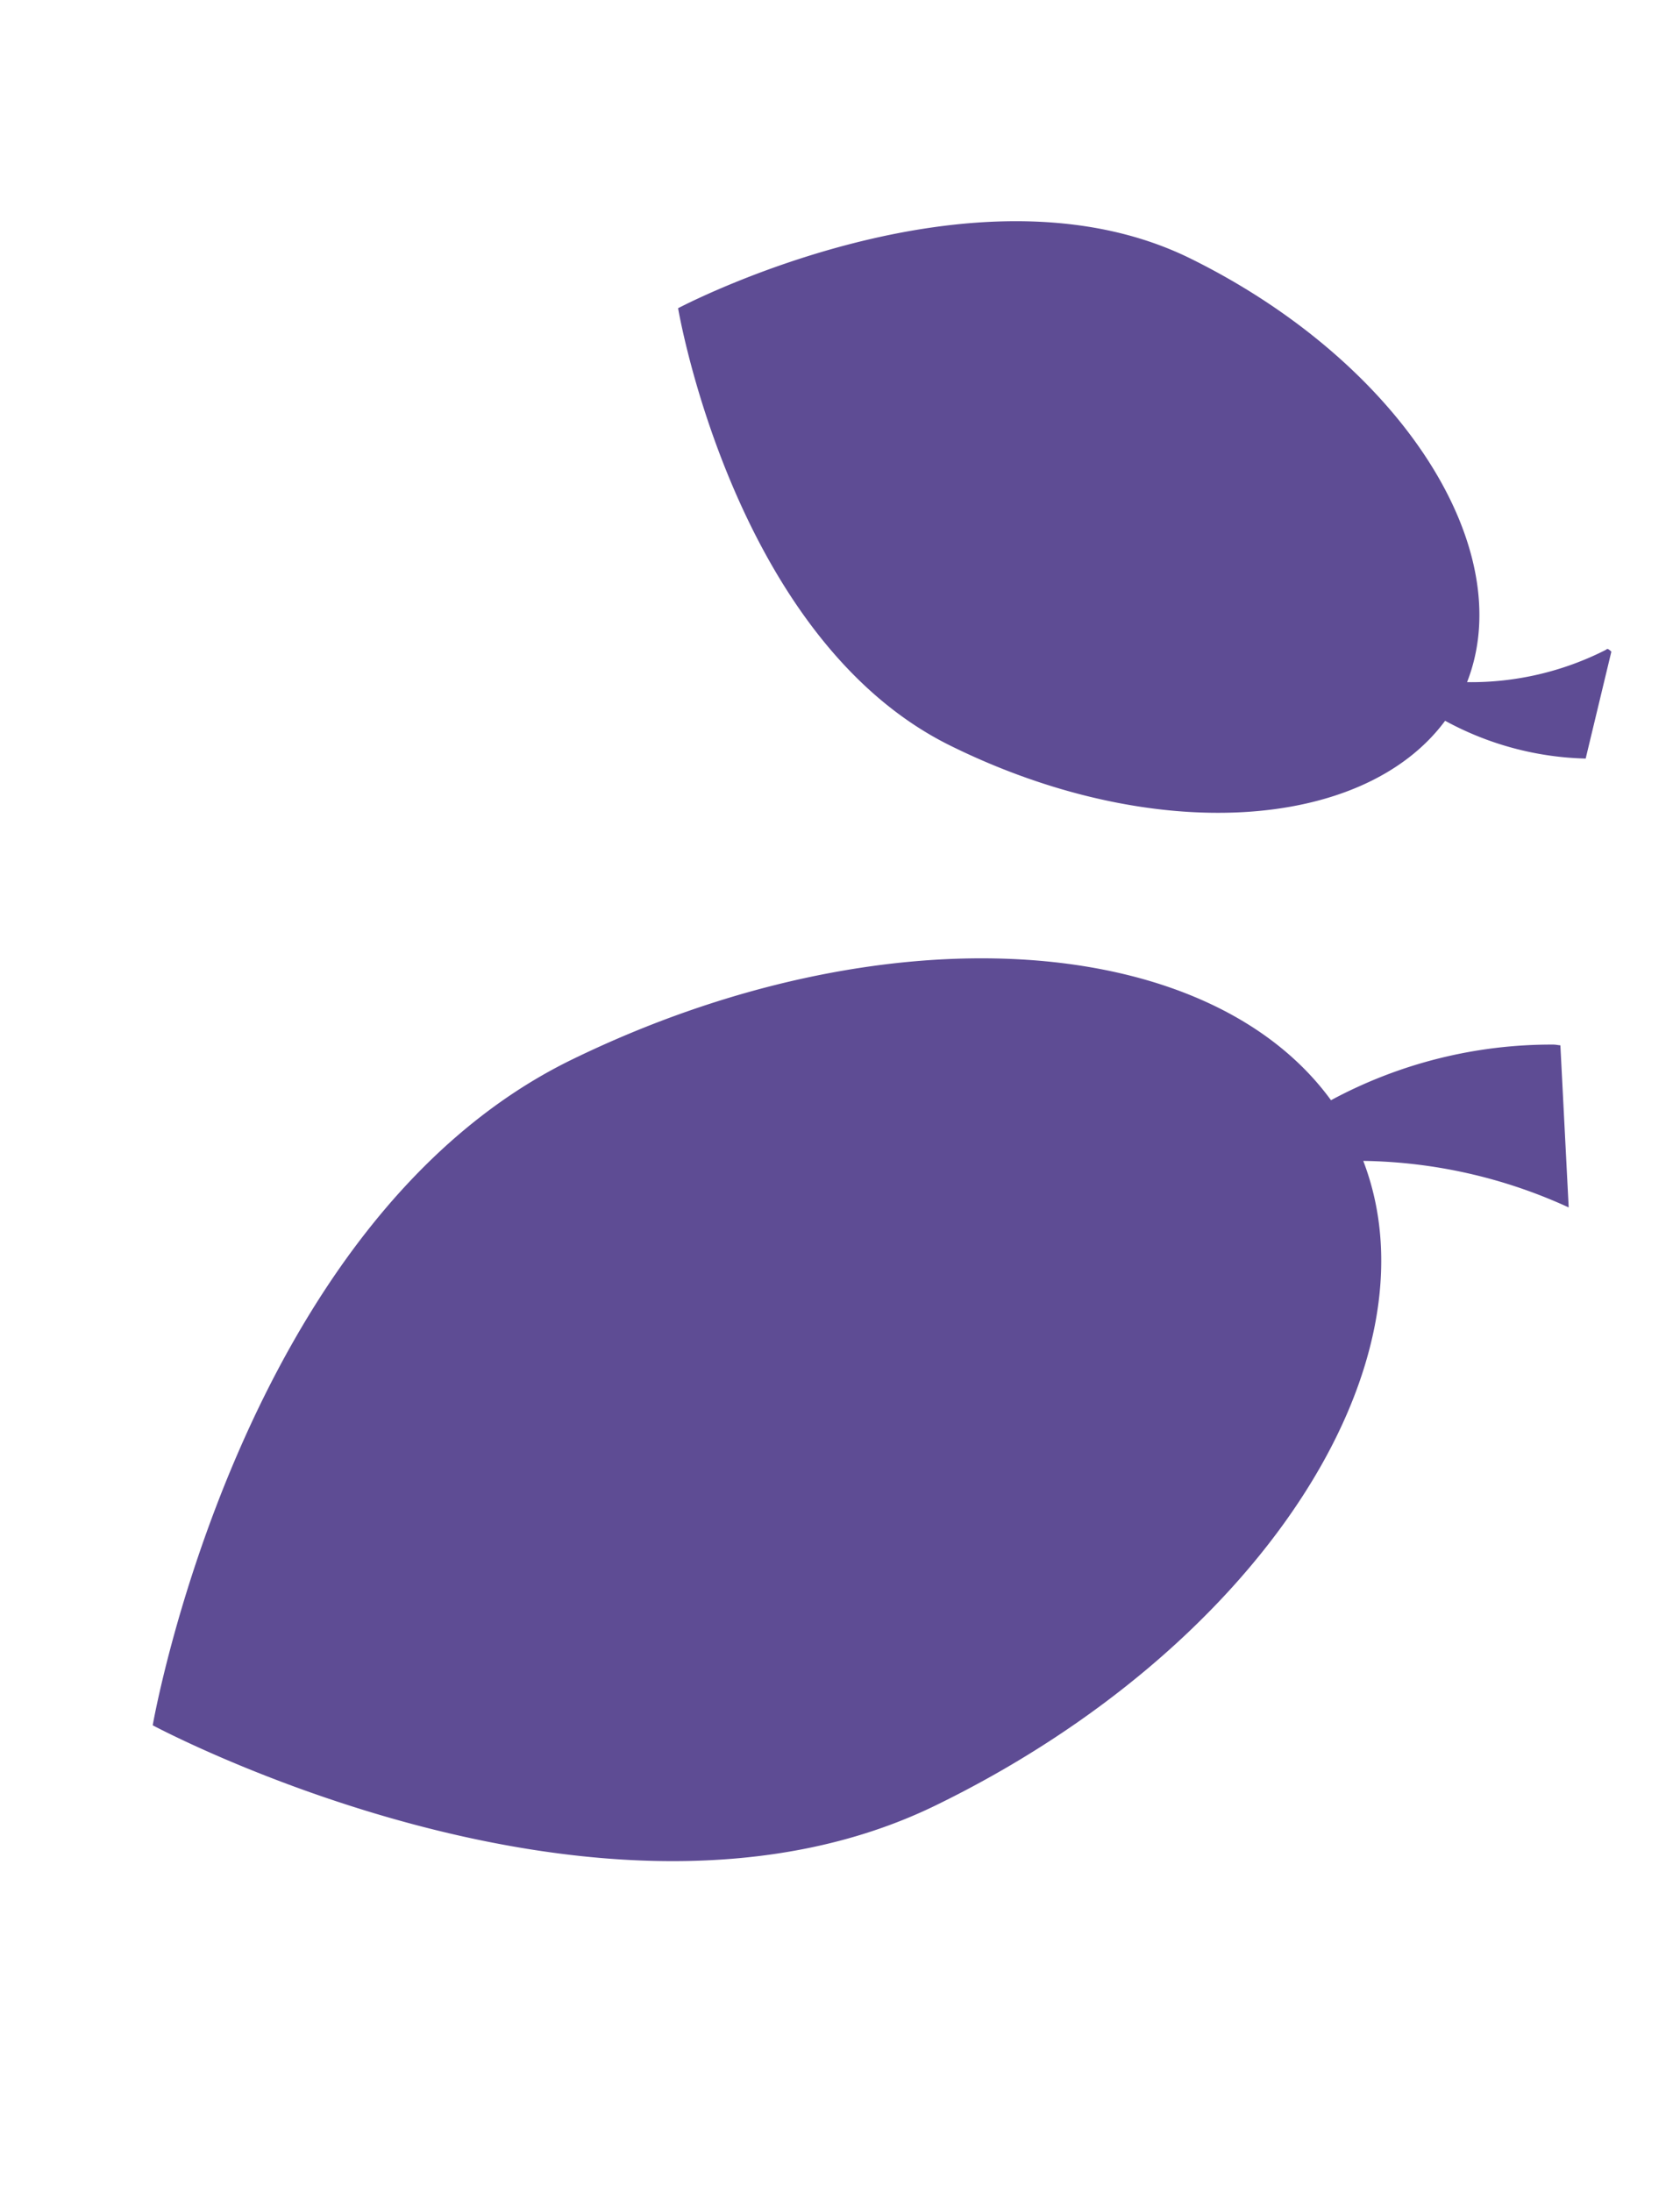
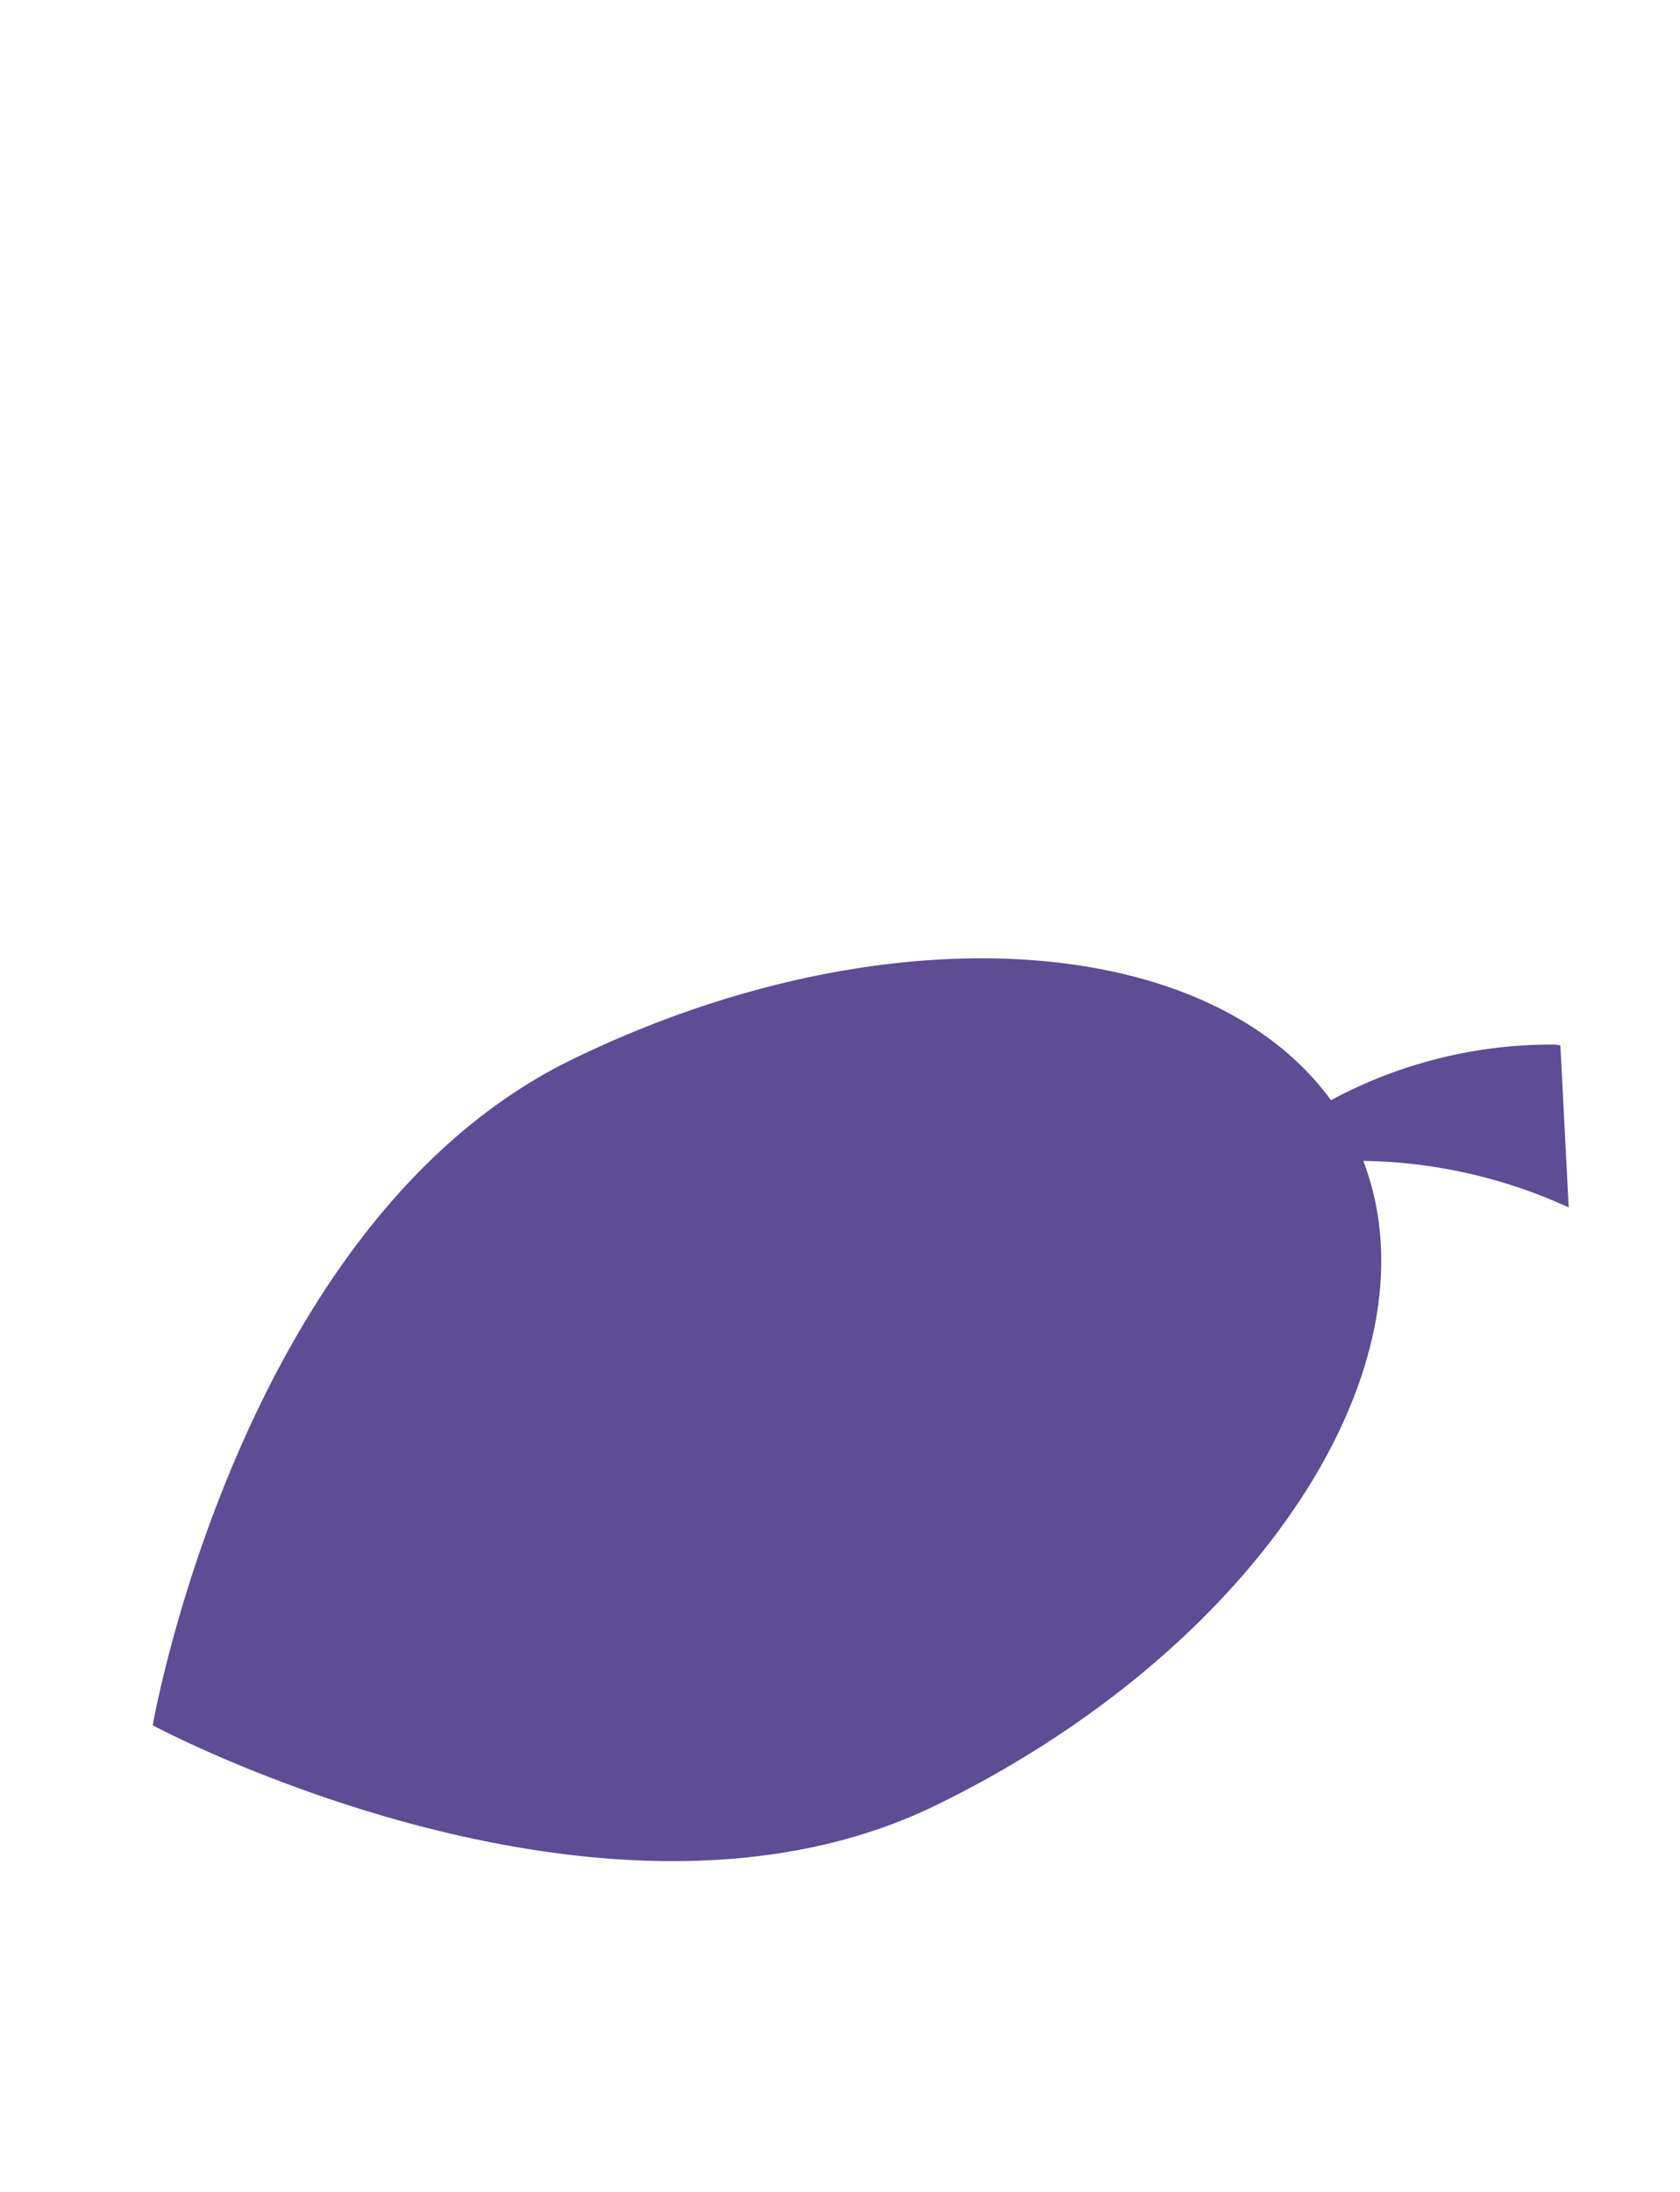
<svg xmlns="http://www.w3.org/2000/svg" width="129.01" height="168.343" viewBox="0 0 129.01 168.343">
  <g id="Group_113" data-name="Group 113" transform="translate(77.454) rotate(47)">
-     <path id="Path_52" data-name="Path 52" d="M1554.633,716.386a23.716,23.716,0,0,1-9.484,5.914c1.928,10.405-8.344,22.984-24.527,29.095-17.366,6.562-38.814-7.625-38.814-7.625s6.7-24.824,24.065-31.386c16.8-6.35,33.491-3.292,38.256,6.661a22.84,22.84,0,0,0,5.466-9.525c-.042-.118.121-.167.379-.175" transform="translate(-1481.808 -709.065)" fill="#5e4c94" />
    <path id="Path_52-2" data-name="Path 52" d="M1553.164,692.2a39.066,39.066,0,0,0-13.372,9.1c15.614,6.312,21.827,31.568,13.8,57.78-8.308,27.111-45.5,39.766-45.5,39.766s-23.732-31.31-15.432-58.418c7.743-25.279,25.962-42.444,42.034-40.494a35.647,35.647,0,0,1,8.531-15.412c.137-.141.266-.22.4-.345" transform="translate(-1456.019 -660.417)" fill="#5e4c94" />
  </g>
</svg>